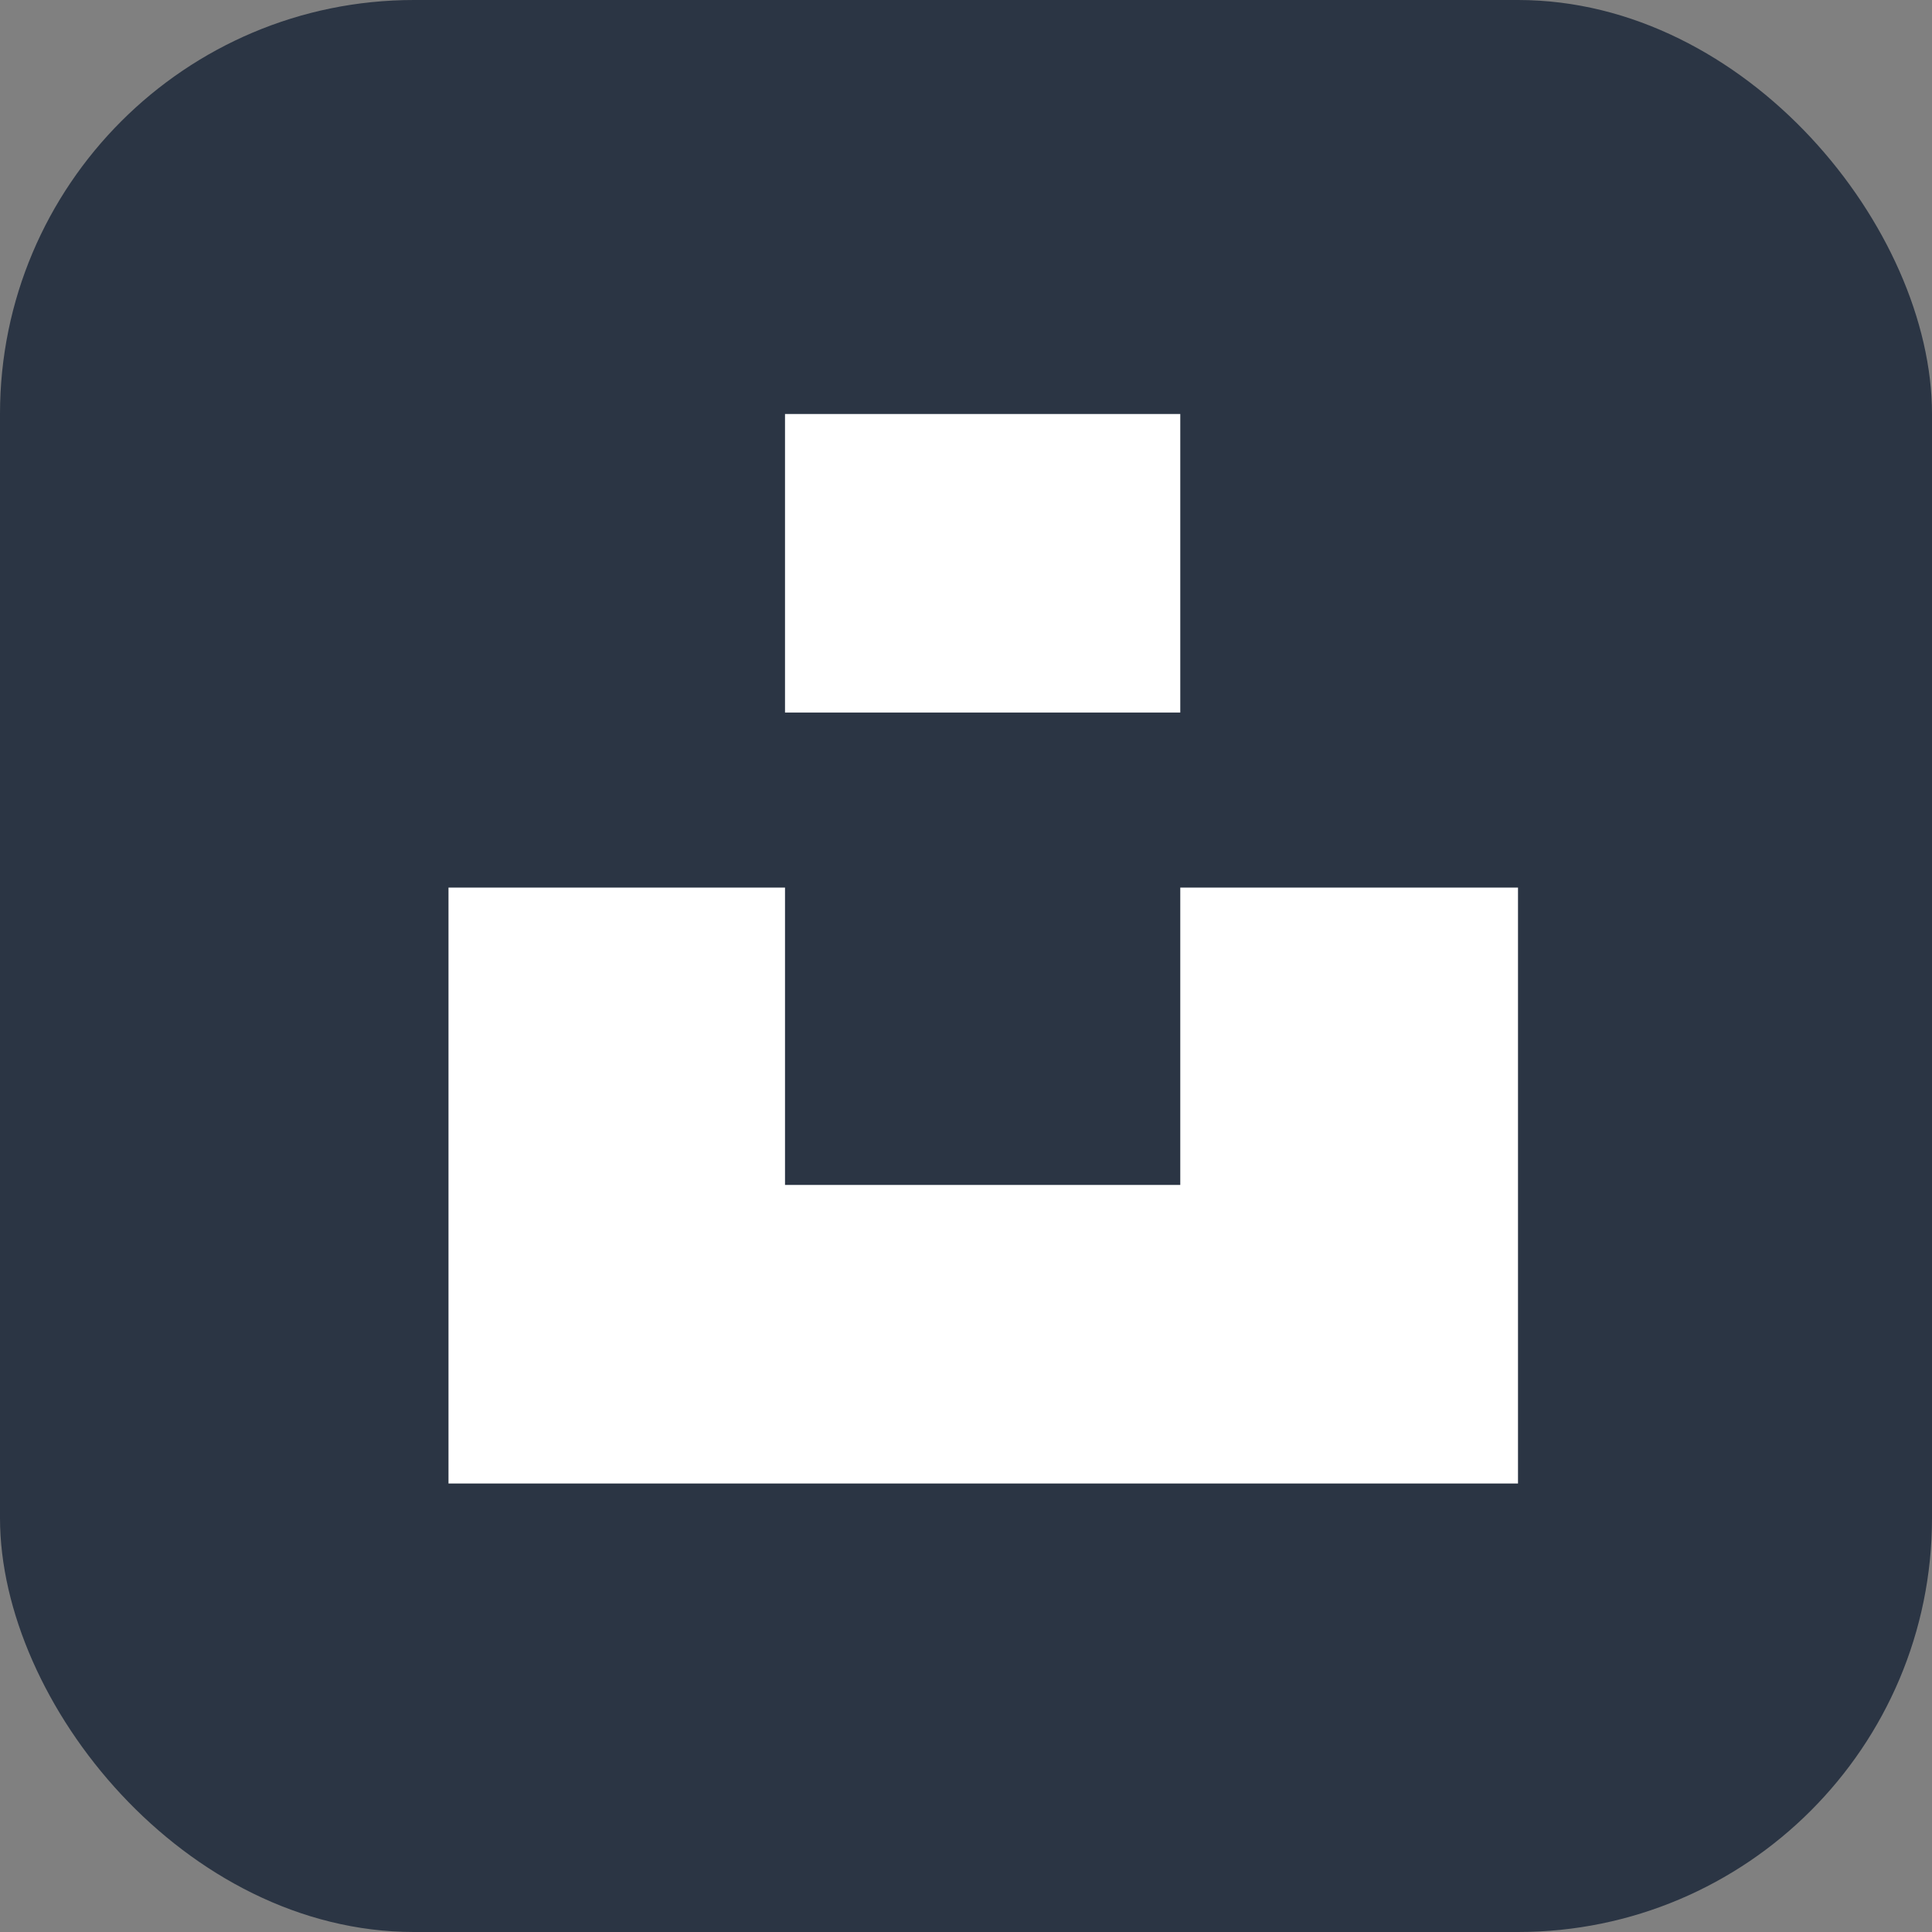
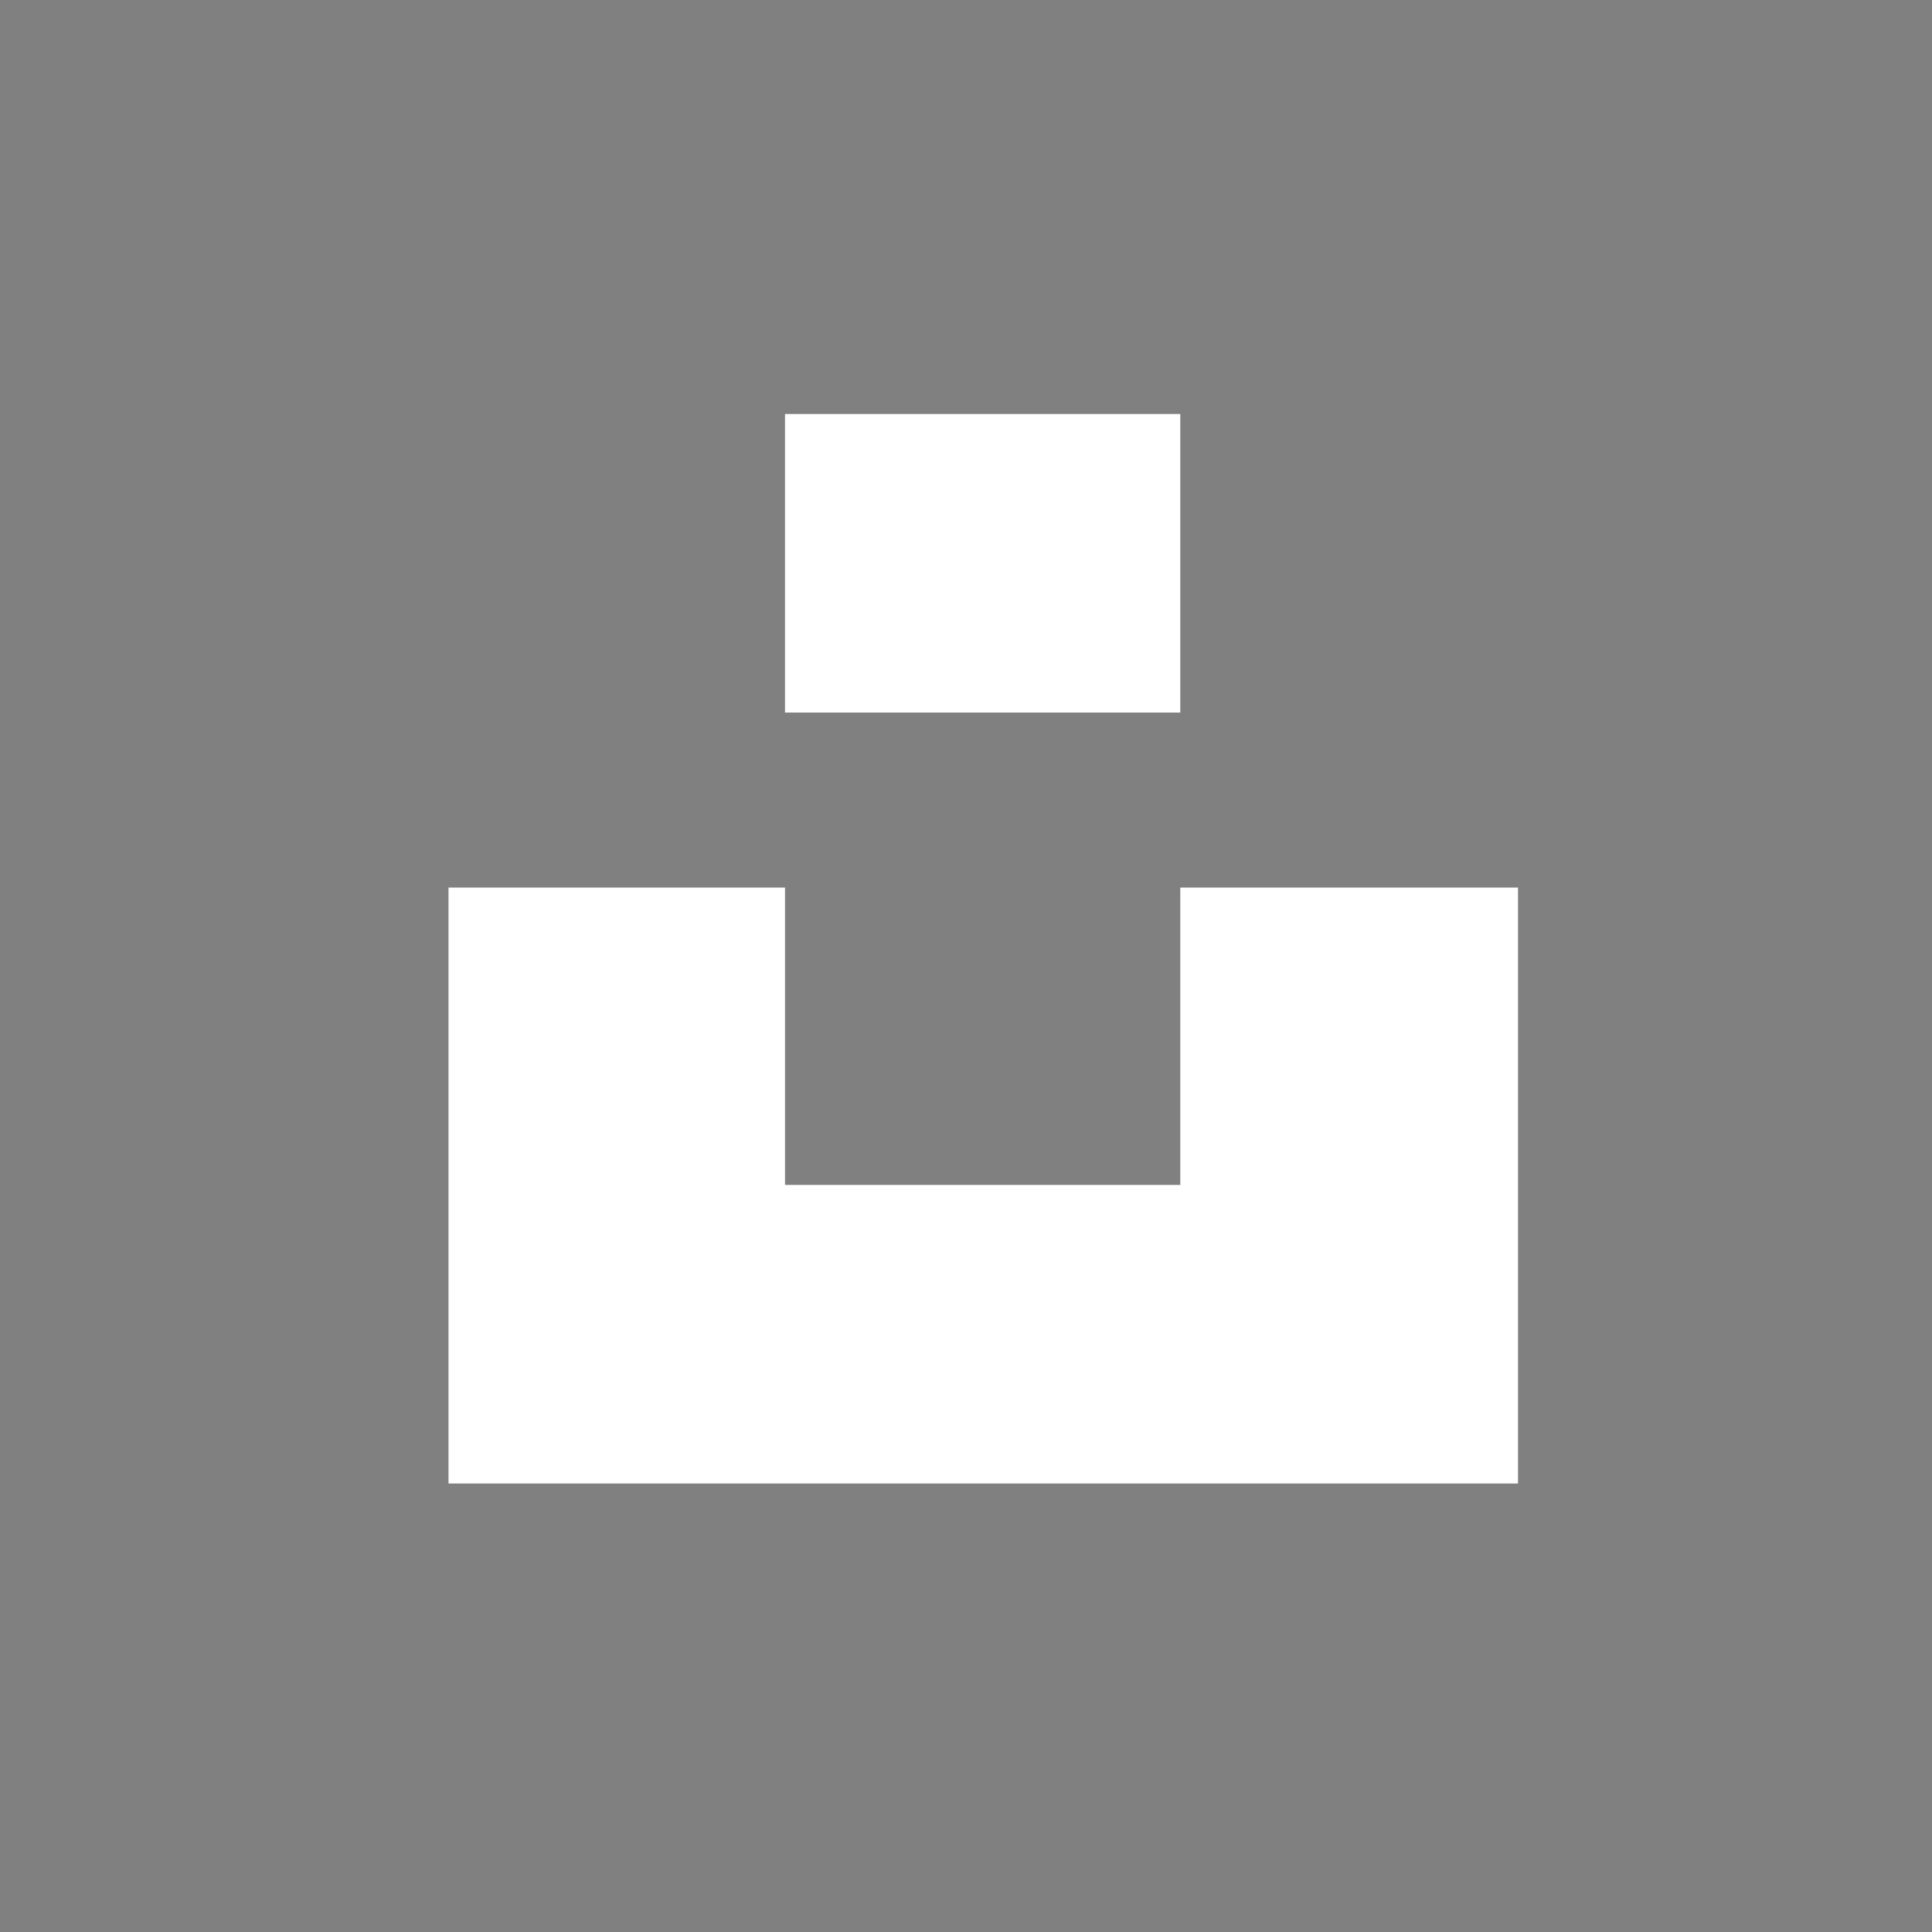
<svg xmlns="http://www.w3.org/2000/svg" width="56" height="56" viewBox="0 0 56 56" fill="none">
  <rect x="0" y="0" width="56" height="56" fill="#808080" stroke="none" />
-   <rect width="56" height="56" rx="12" fill="#2B3544" />
  <path d="M44 25.727H34.246H34.211V34.346H22.754V25.727H13V43H44V25.727Z" fill="white" />
  <path d="M22.754 12H34.211V20.654H22.754V12Z" fill="white" />
</svg>